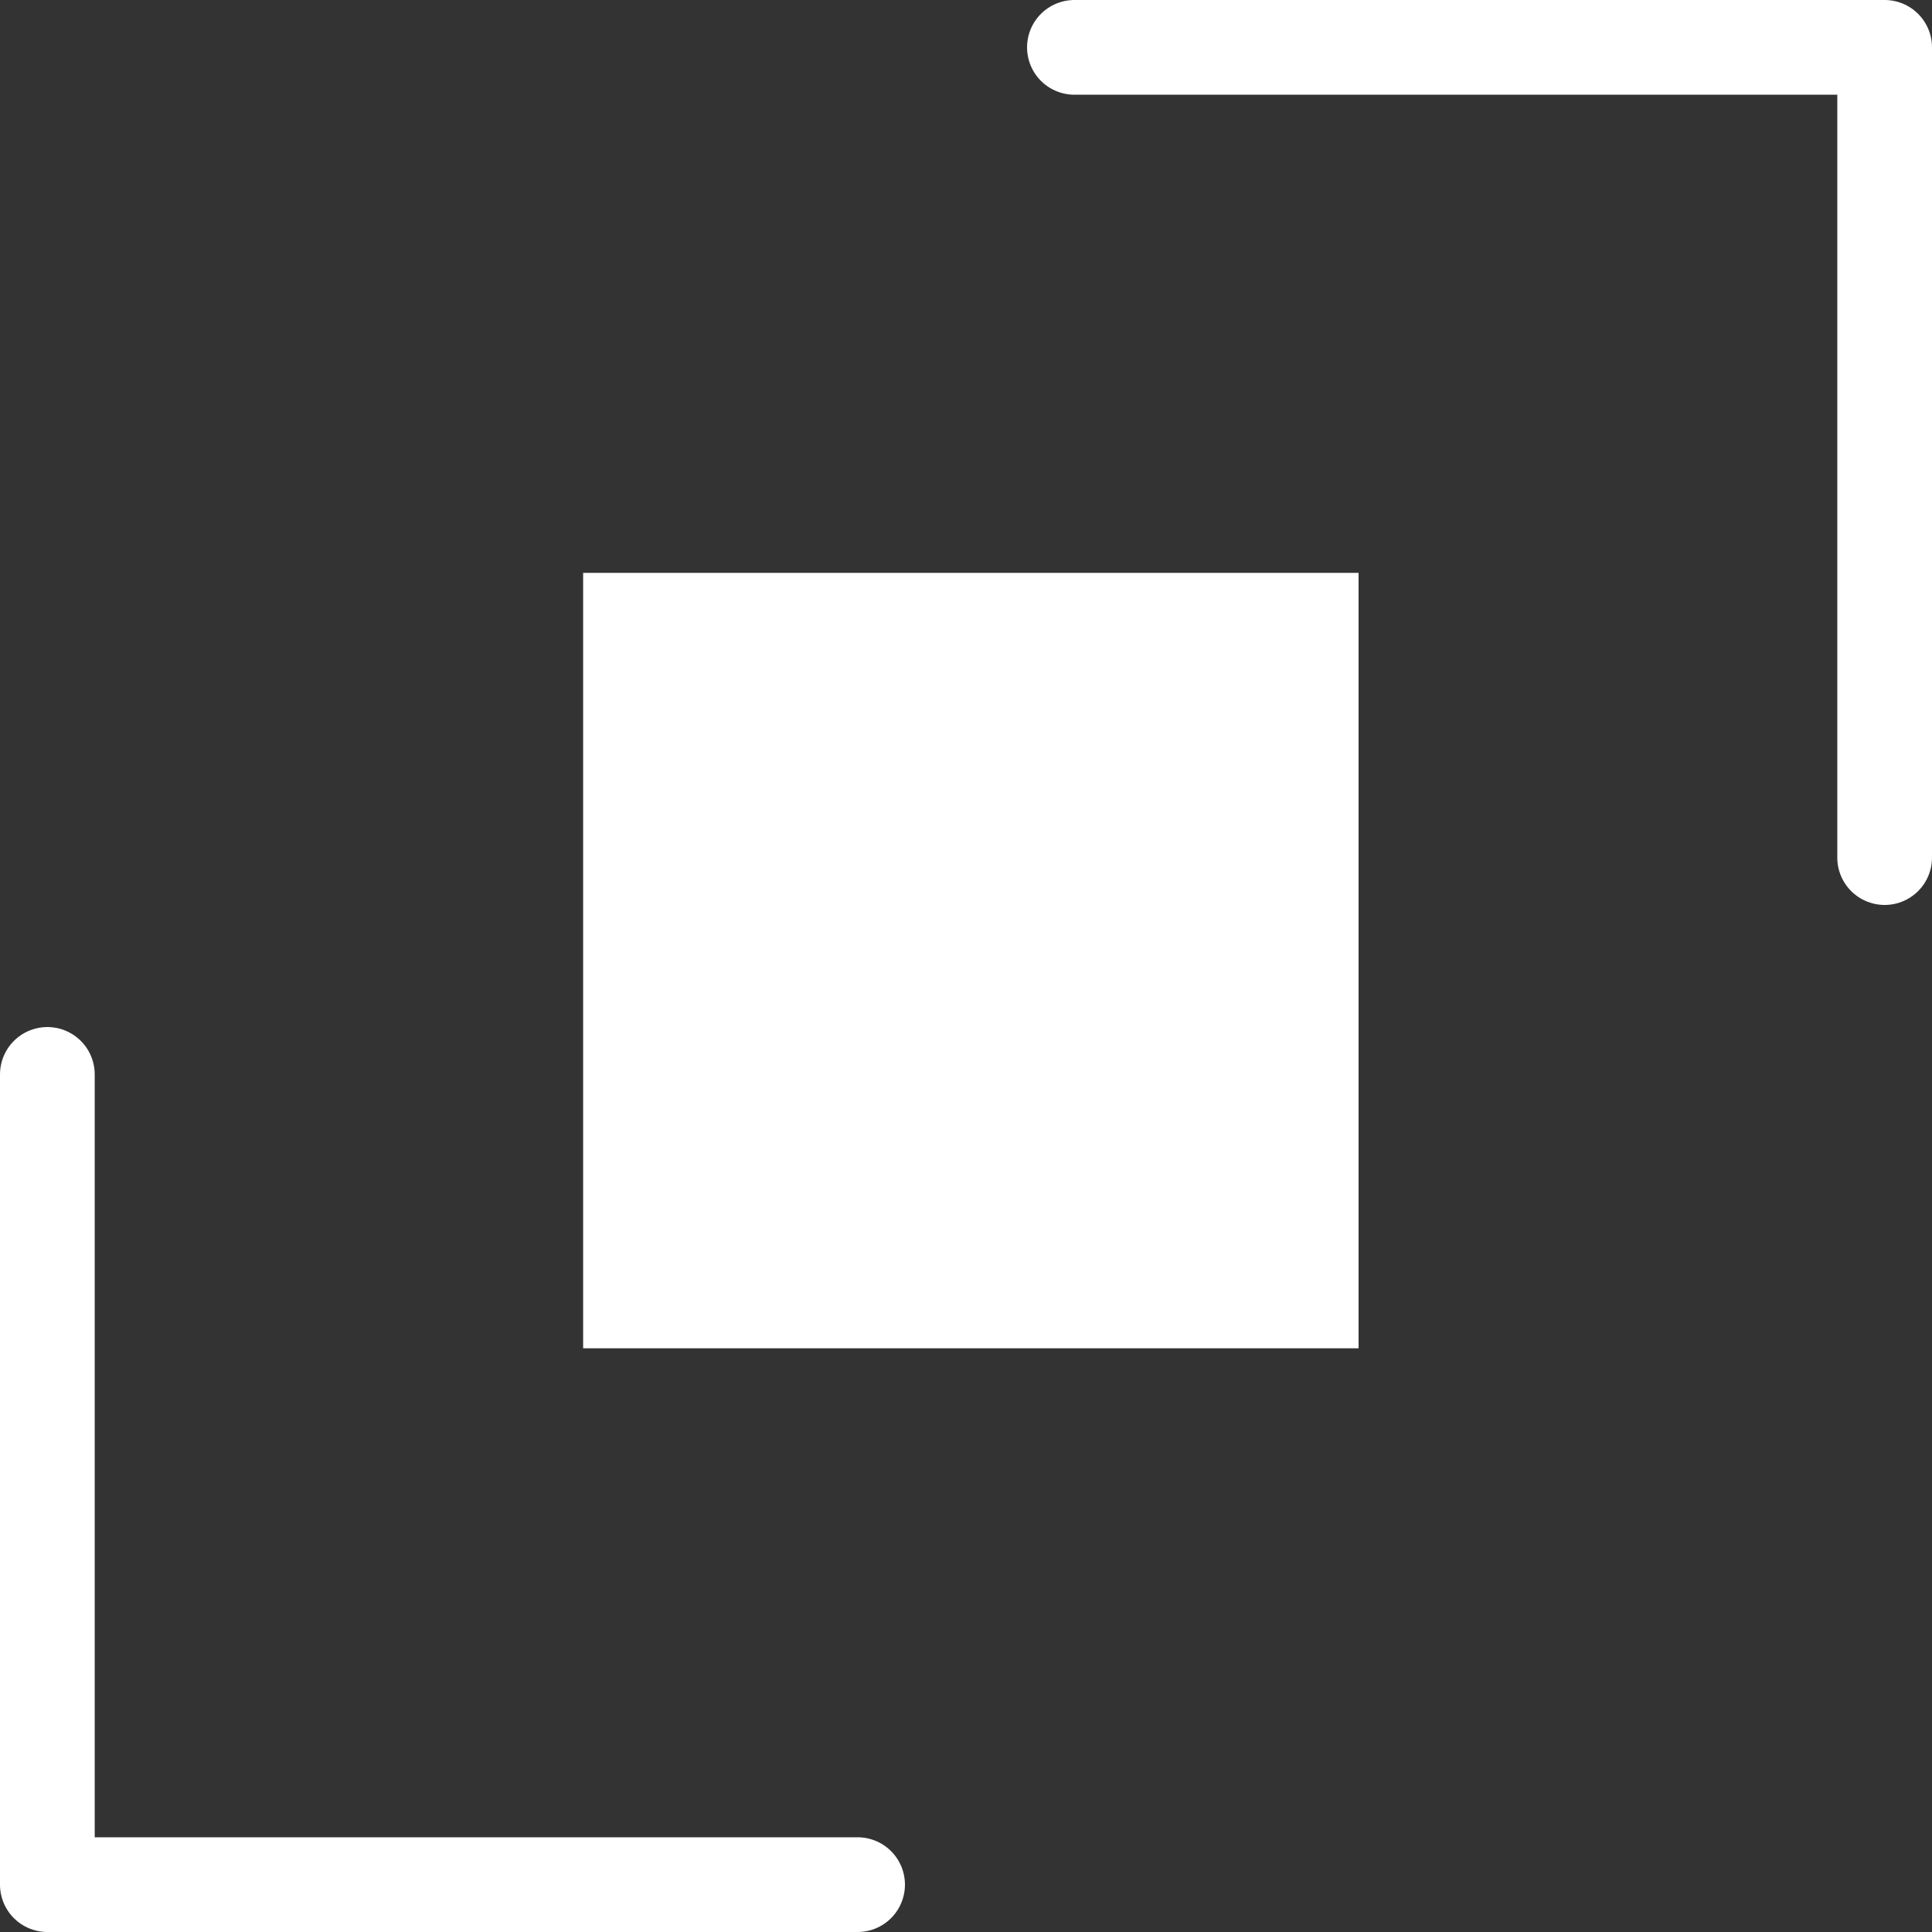
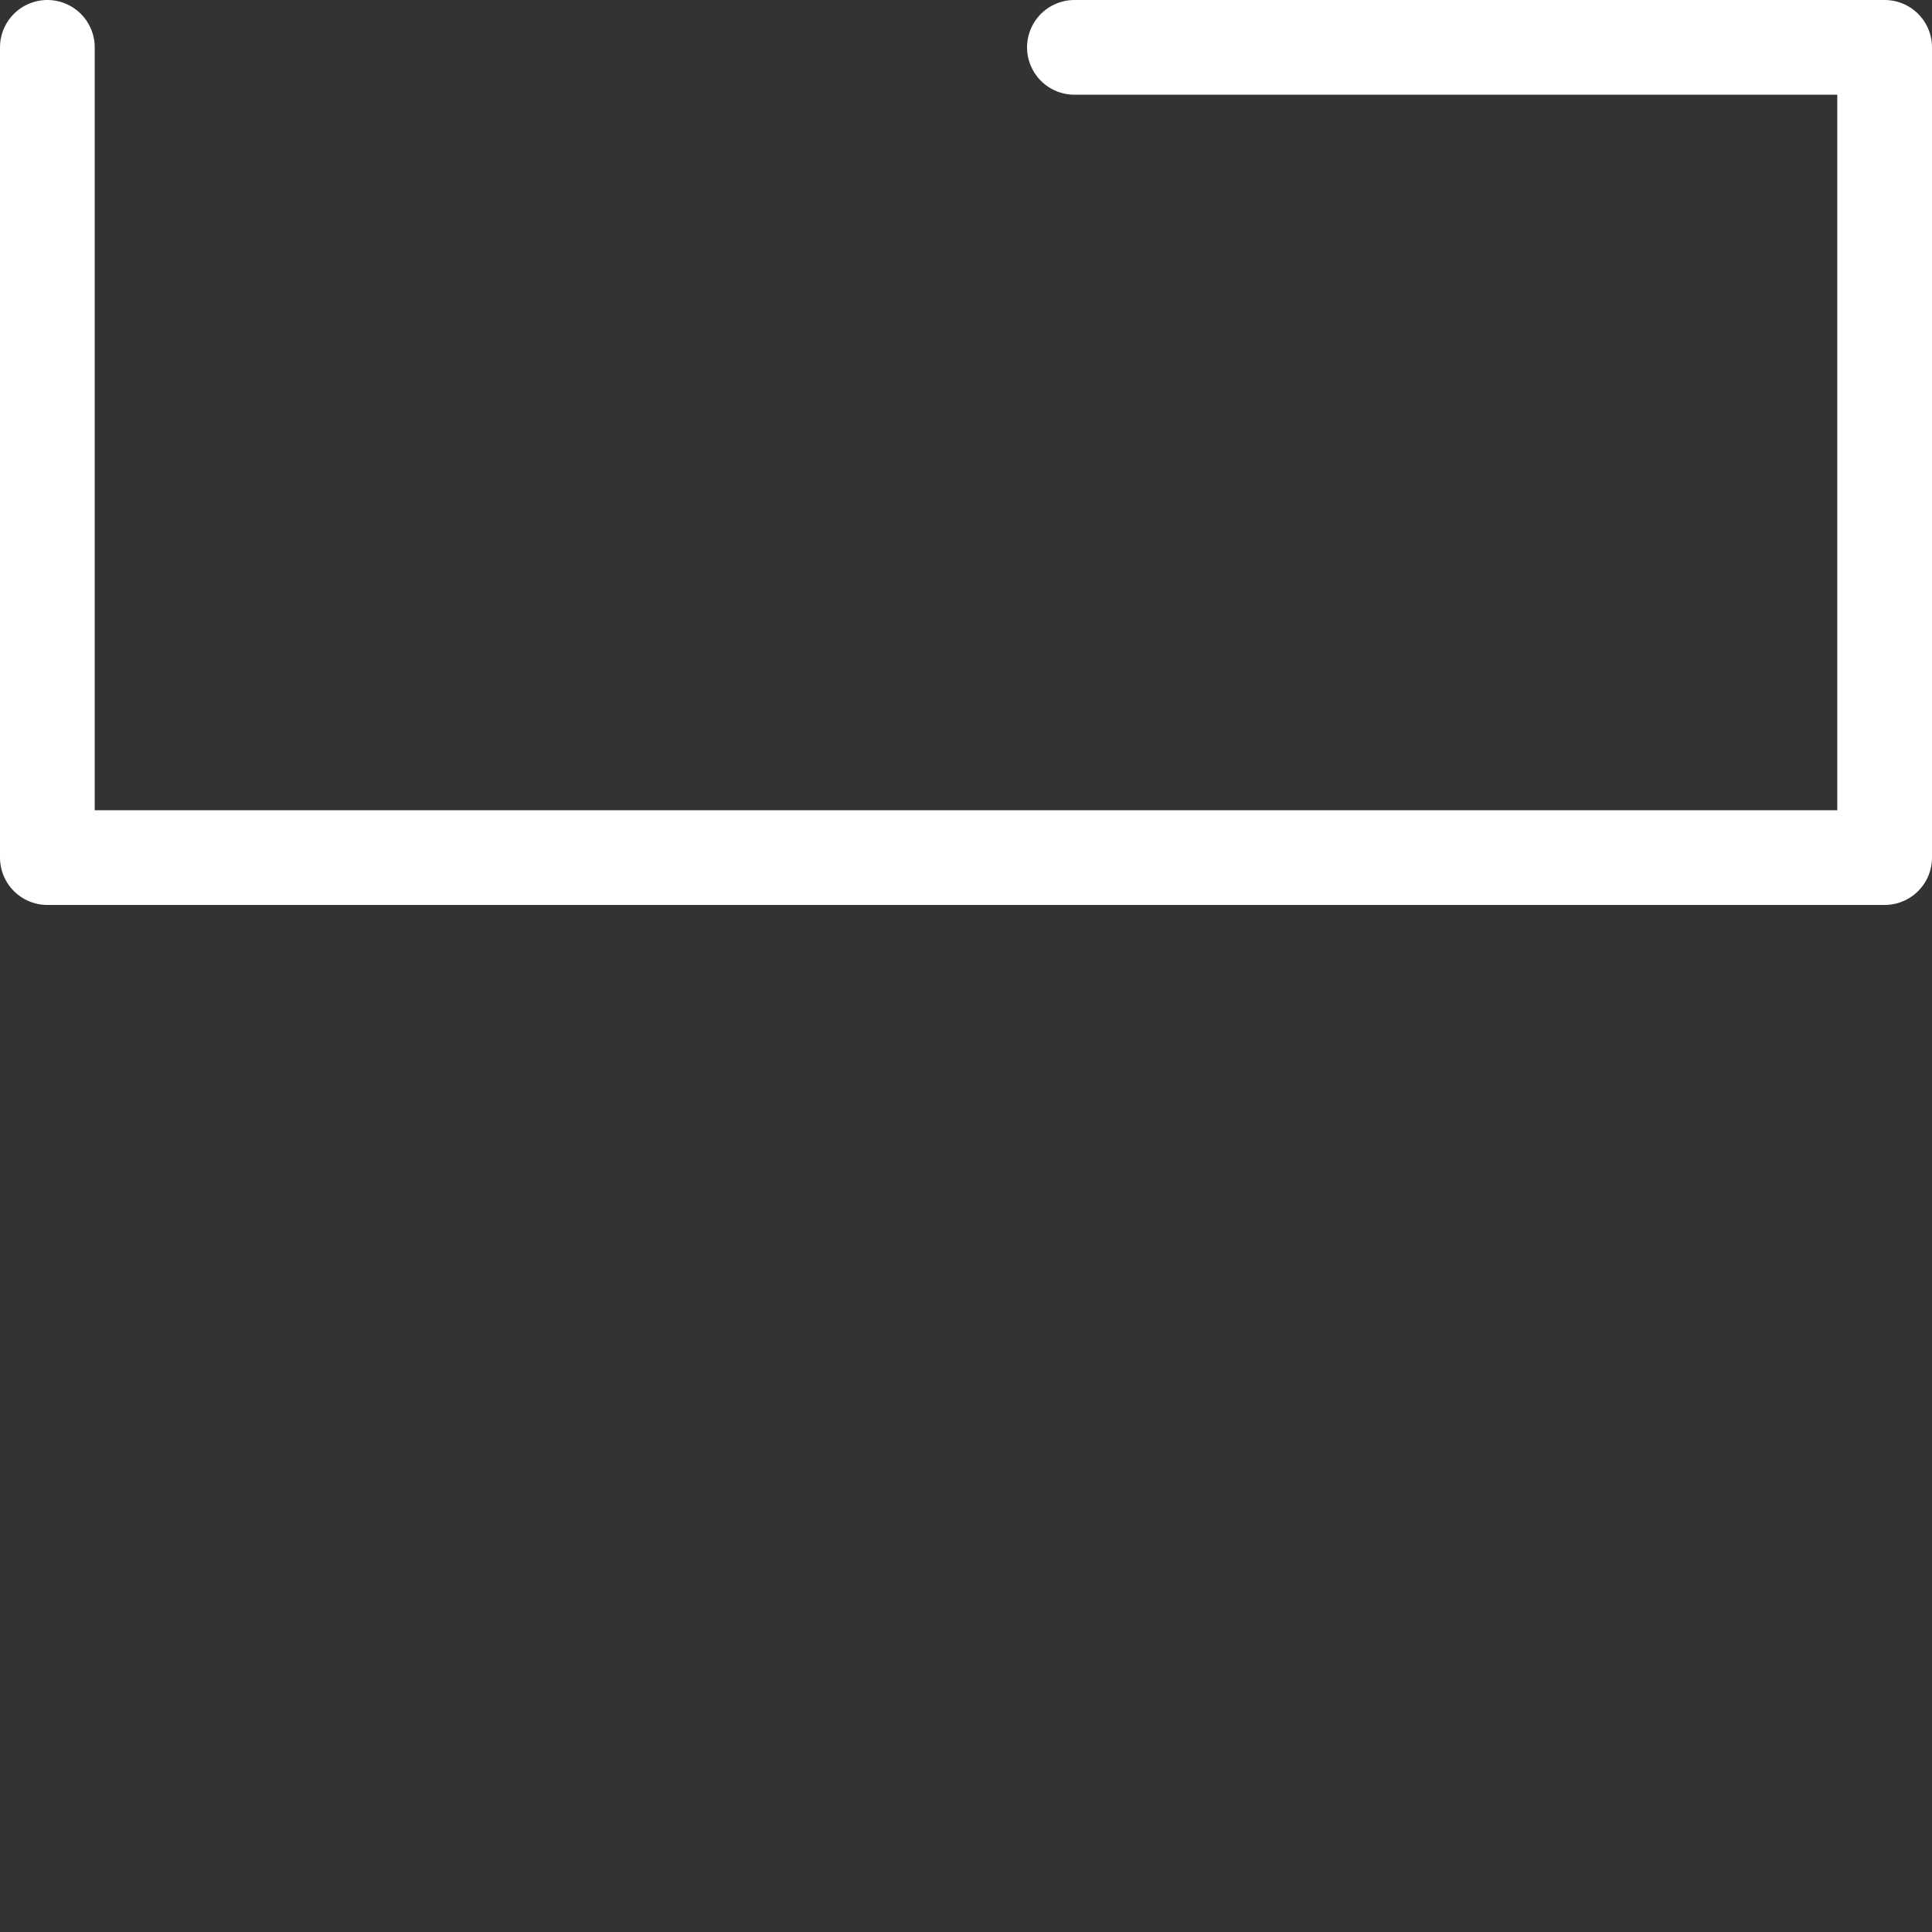
<svg xmlns="http://www.w3.org/2000/svg" width="33.86" height="33.86">
  <rect width="100%" height="100%" fill="#333333" stroke="none" />
  <g data-name="レイヤー 2">
-     <path fill="#fff" d="M10.22 10.04h13.59v13.59H10.22z" />
-     <path d="M18.83.83h14.2v14.2m-18 18H.83v-14.2" fill="none" stroke="#fff" stroke-linecap="round" stroke-linejoin="round" stroke-width="1.66" />
+     <path d="M18.83.83h14.2v14.2H.83v-14.2" fill="none" stroke="#fff" stroke-linecap="round" stroke-linejoin="round" stroke-width="1.66" />
  </g>
</svg>